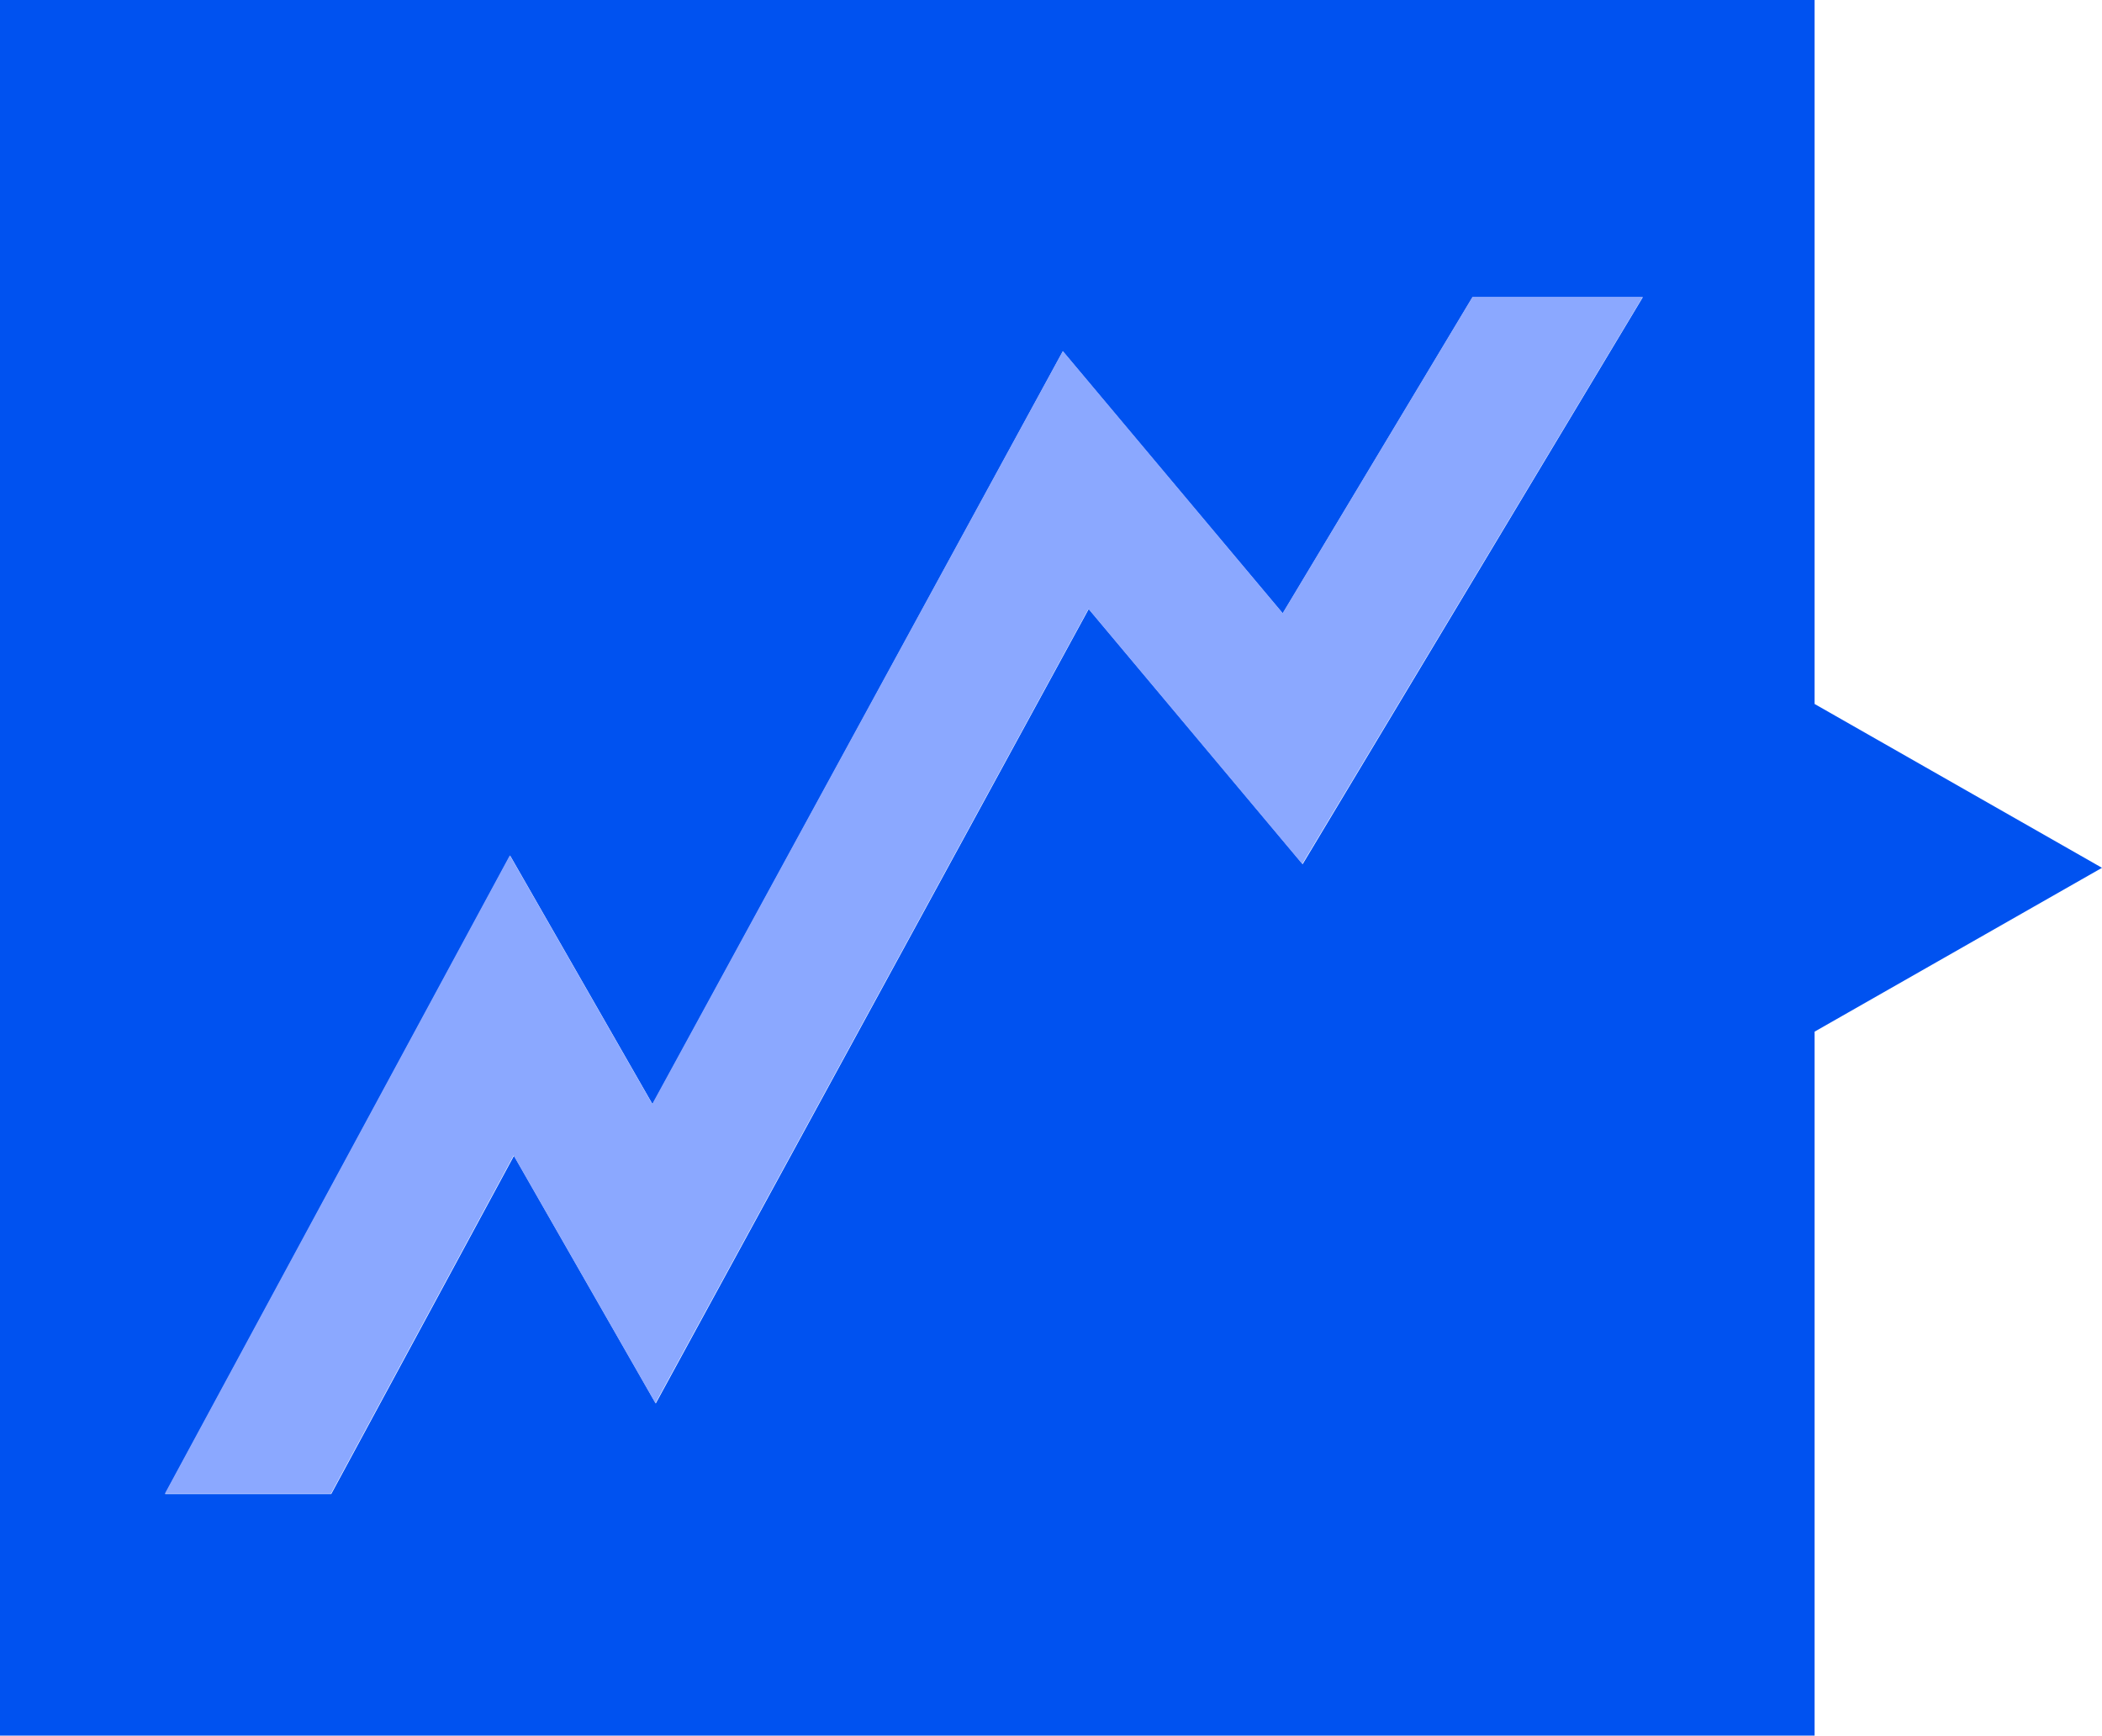
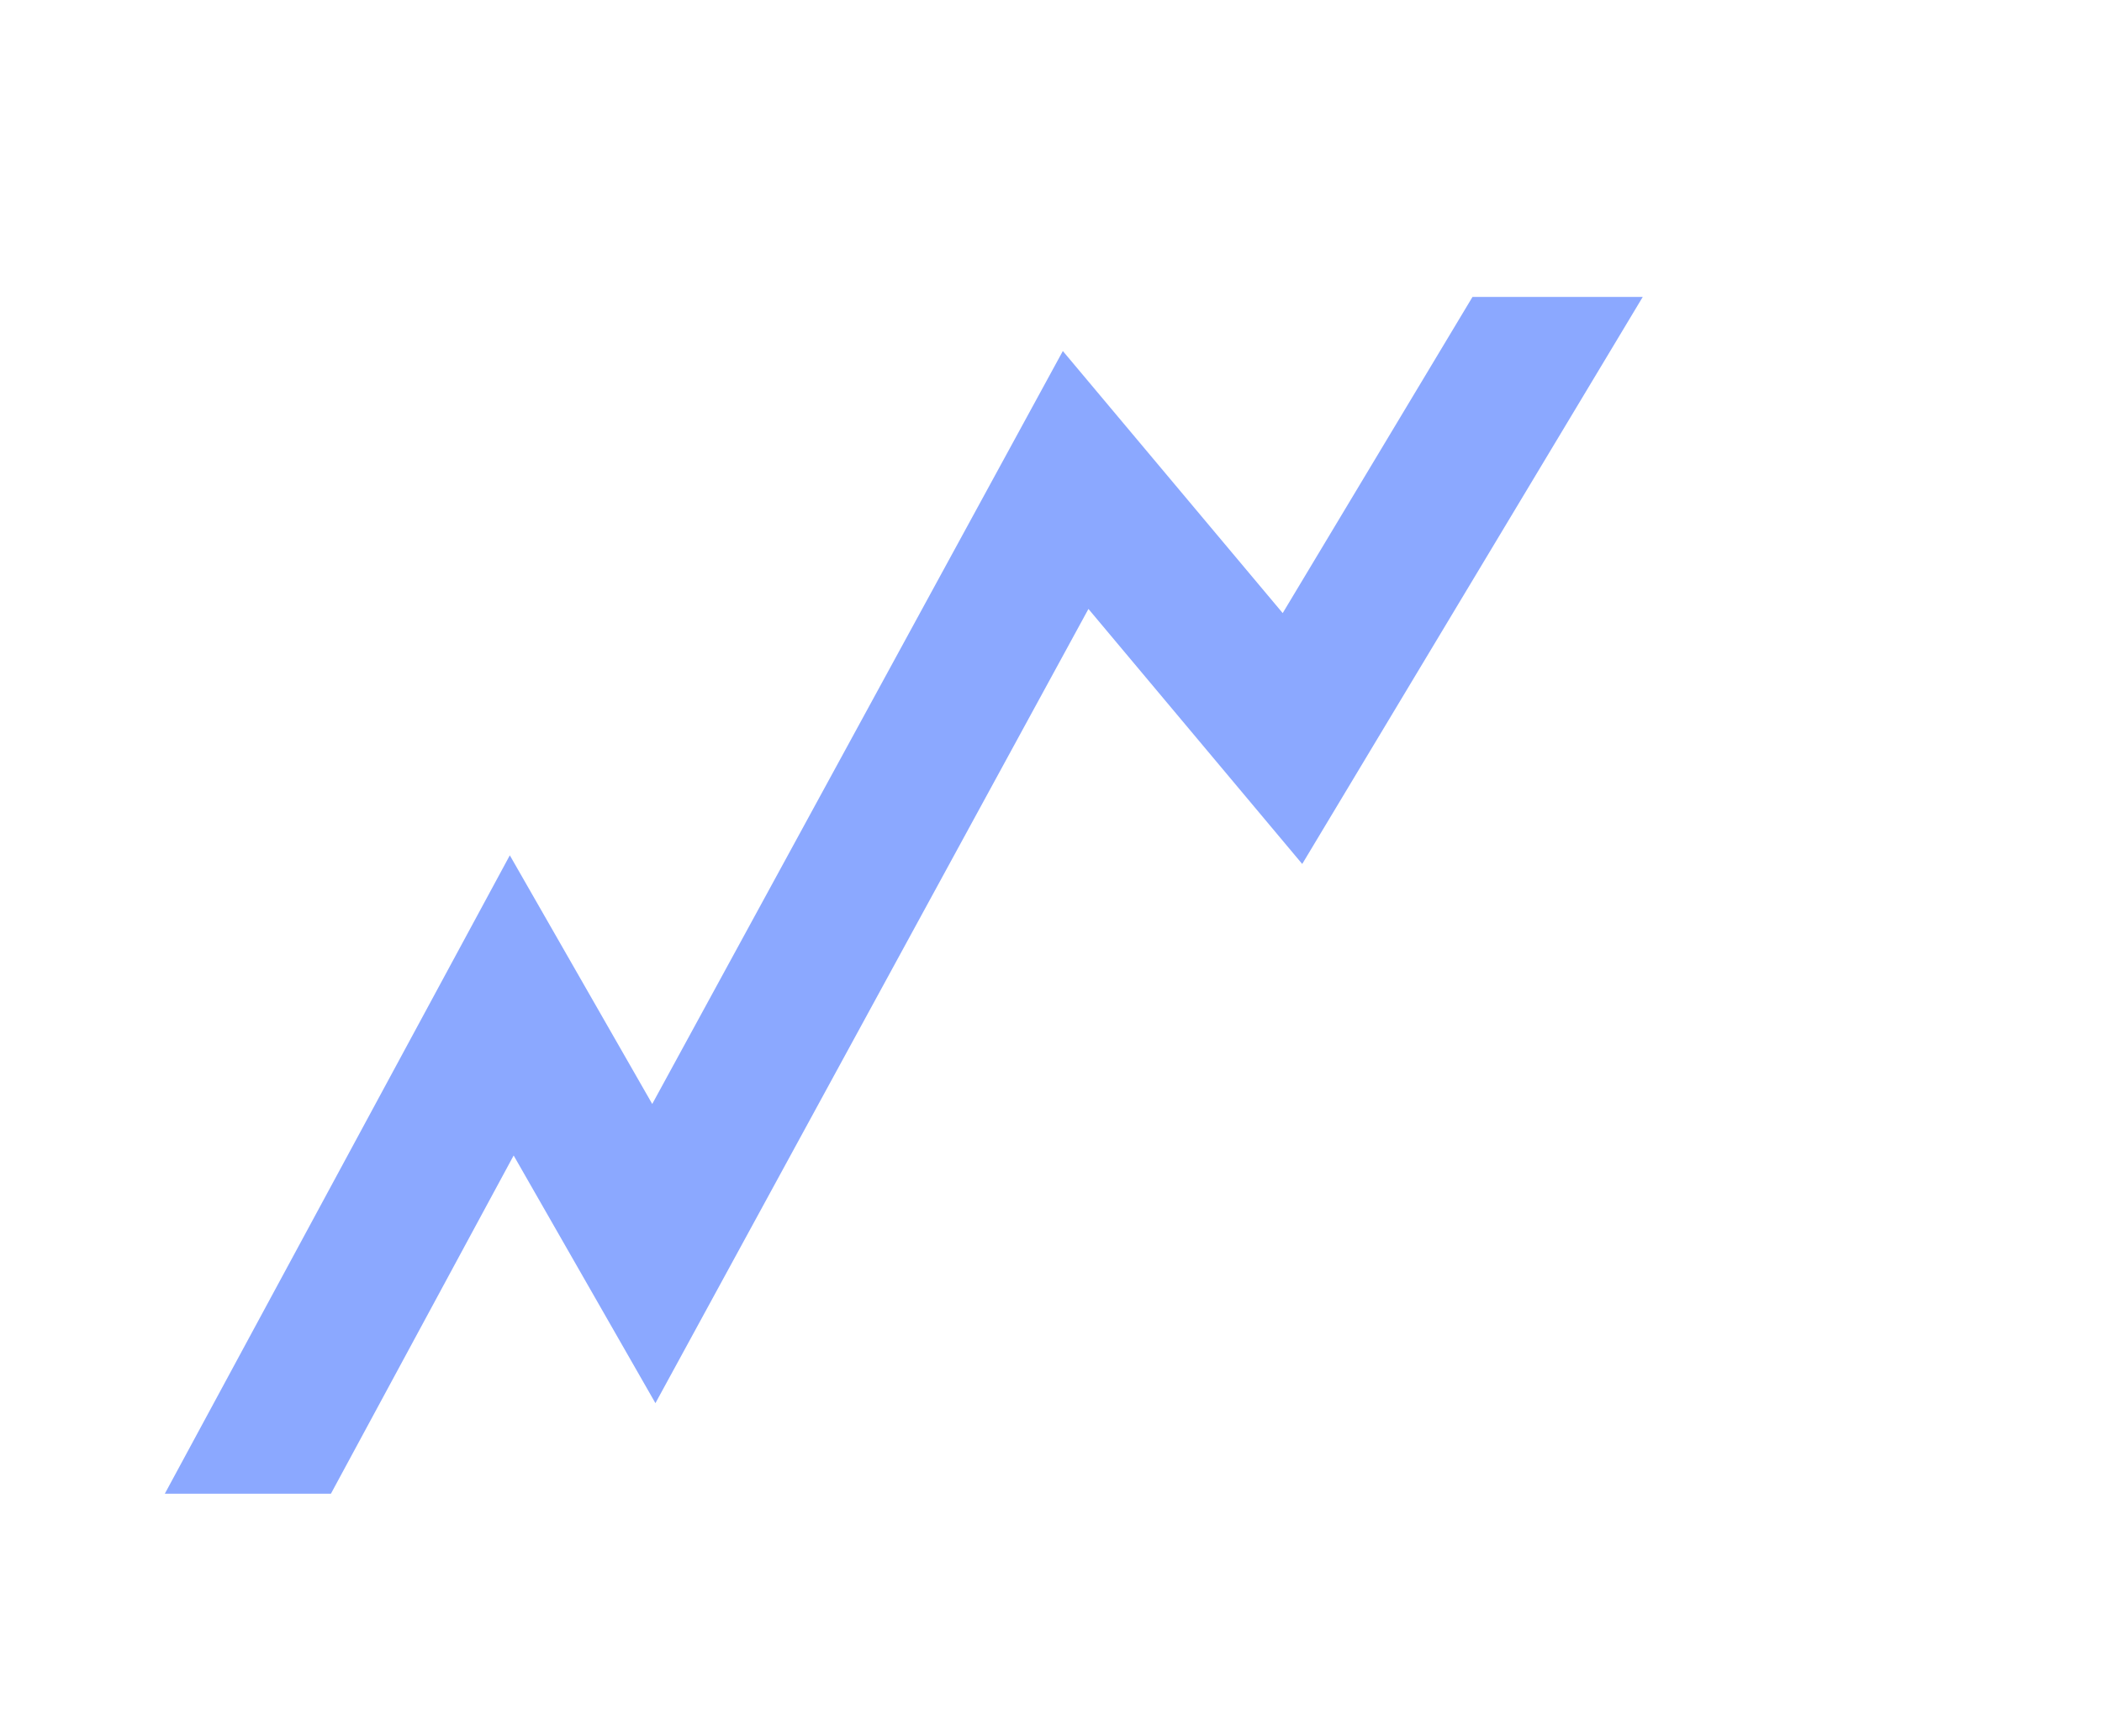
<svg xmlns="http://www.w3.org/2000/svg" id="a" viewBox="0 0 65.68 54.24">
-   <path id="b" d="M56.7,22V0H0v54.24h56.7v-22l8.98-5.12-8.98-5.12ZM40.7,27l-6.68-7.97-13.53,24.83-4.43-7.74-5.71,10.57h-5.19l10.78-19.95,4.45,7.77,12.82-23.53,6.87,8.19,5.93-9.88h5.32l-10.63,17.72Z" style="fill:#0052f0;" />
  <path id="c" d="M40.08,19.16l-6.87-8.19-12.83,23.53-4.45-7.77-10.78,19.95h5.19l5.71-10.57,4.43,7.74,13.53-24.82,6.68,7.97,10.64-17.72h-5.32l-5.93,9.88Z" style="fill:#8ba8ff;" />
</svg>